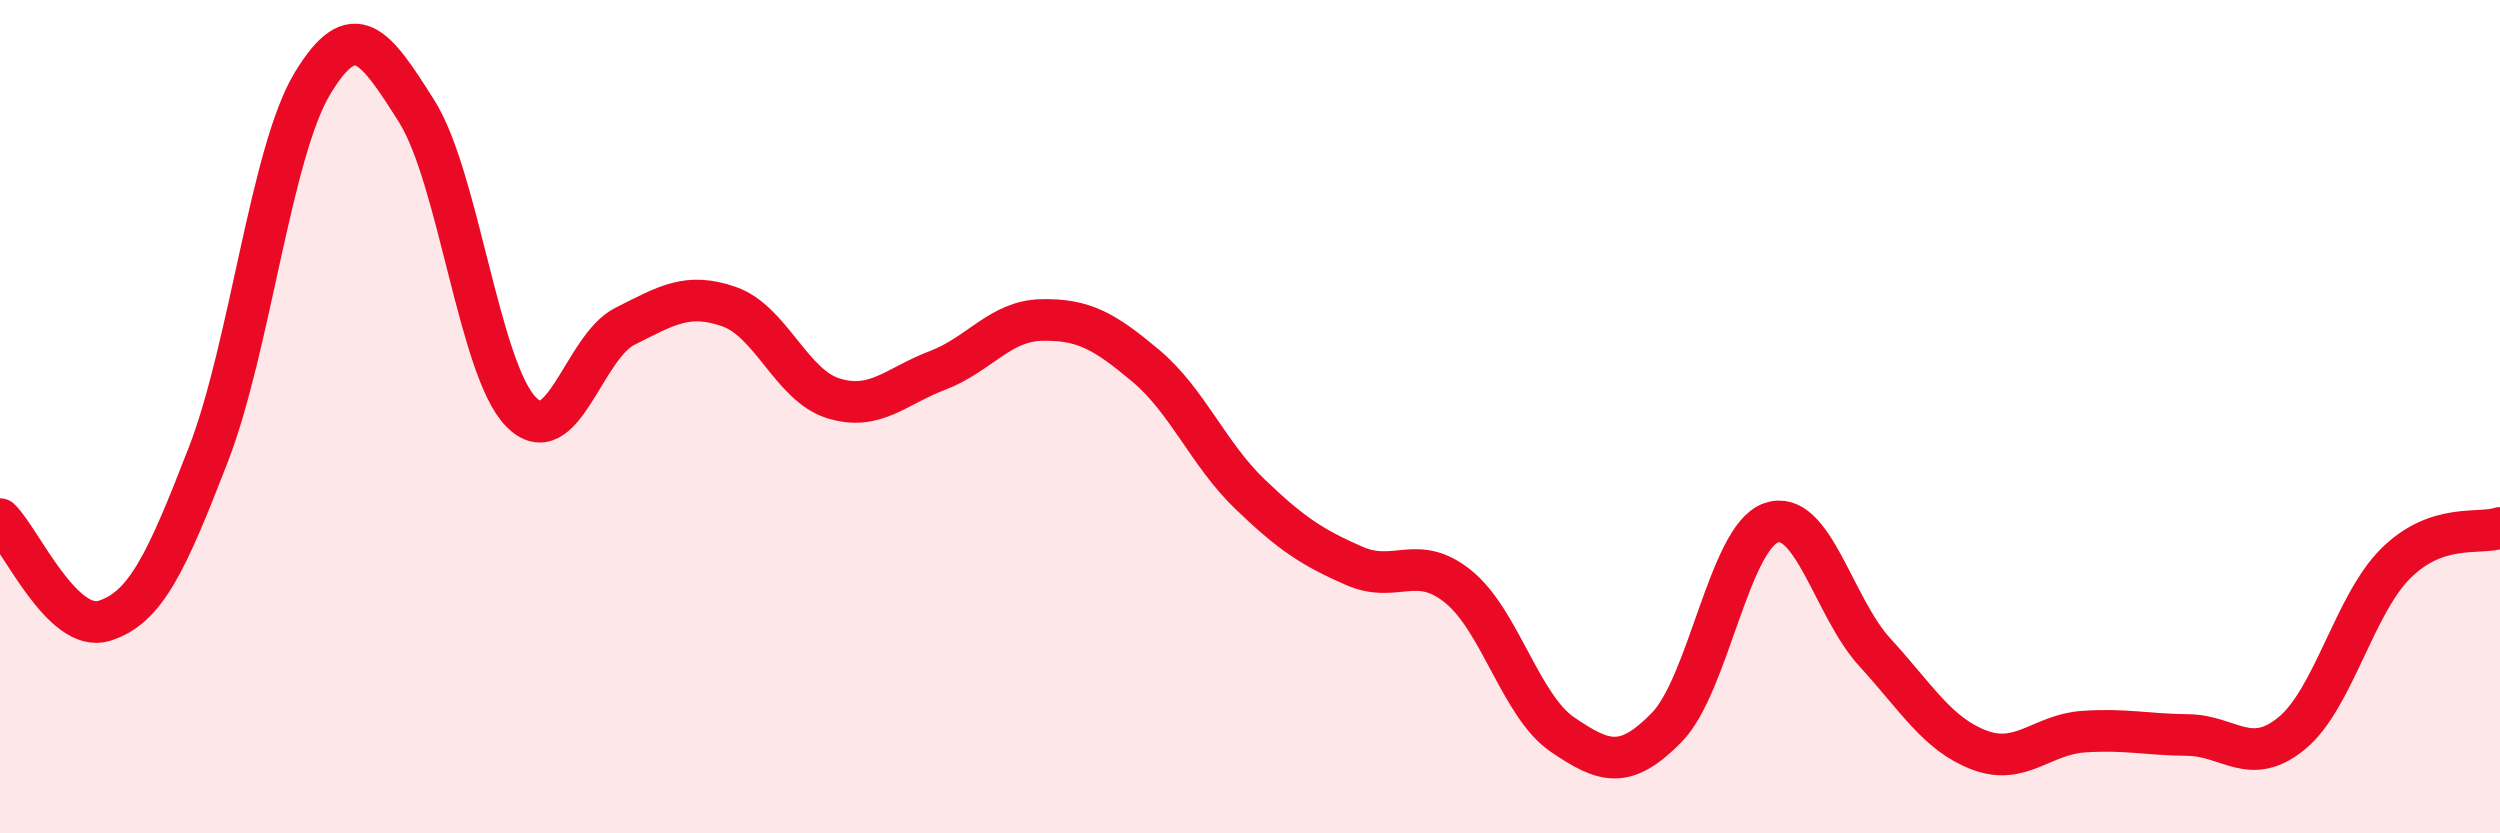
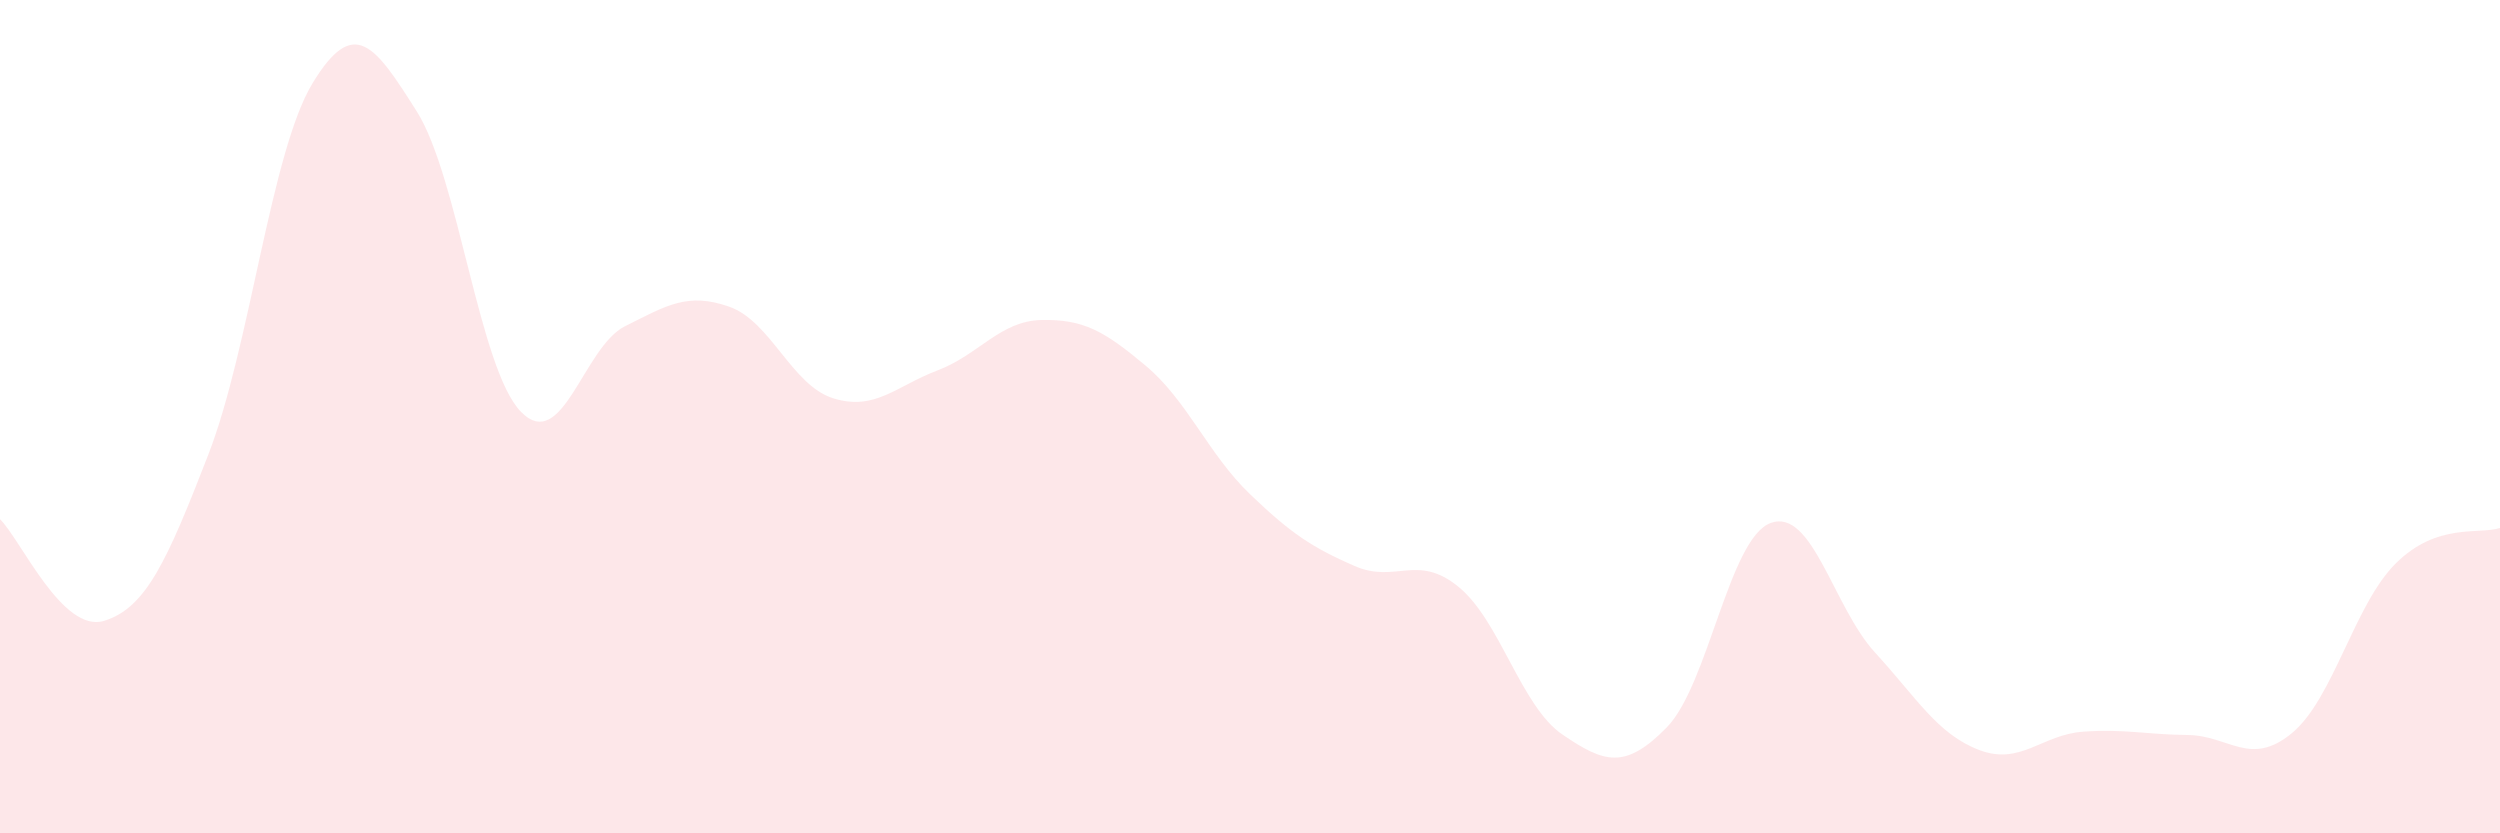
<svg xmlns="http://www.w3.org/2000/svg" width="60" height="20" viewBox="0 0 60 20">
  <path d="M 0,12.46 C 0.5,12.95 1.5,15.21 2.5,14.9 C 3.5,14.59 4,13.49 5,10.91 C 6,8.33 6.5,3.65 7.5,2 C 8.5,0.35 9,1.09 10,2.67 C 11,4.25 11.5,8.85 12.5,9.88 C 13.5,10.91 14,8.33 15,7.83 C 16,7.33 16.5,7.01 17.5,7.36 C 18.5,7.71 19,9.25 20,9.56 C 21,9.87 21.5,9.27 22.5,8.89 C 23.5,8.51 24,7.7 25,7.68 C 26,7.66 26.5,7.94 27.5,8.78 C 28.5,9.62 29,10.9 30,11.86 C 31,12.82 31.5,13.14 32.5,13.58 C 33.5,14.02 34,13.27 35,14.08 C 36,14.89 36.5,16.95 37.5,17.63 C 38.5,18.31 39,18.48 40,17.46 C 41,16.44 41.5,12.91 42.5,12.55 C 43.5,12.19 44,14.57 45,15.66 C 46,16.75 46.5,17.62 47.5,18 C 48.5,18.38 49,17.63 50,17.56 C 51,17.49 51.5,17.63 52.5,17.64 C 53.5,17.65 54,18.42 55,17.6 C 56,16.78 56.5,14.51 57.5,13.52 C 58.5,12.53 59.5,12.84 60,12.67L60 20L0 20Z" fill="#EB0A25" opacity="0.1" stroke-linecap="round" stroke-linejoin="round" />
-   <path d="M 0,12.46 C 0.5,12.95 1.5,15.21 2.5,14.9 C 3.5,14.59 4,13.49 5,10.91 C 6,8.33 6.5,3.65 7.5,2 C 8.5,0.35 9,1.09 10,2.67 C 11,4.25 11.5,8.85 12.5,9.88 C 13.5,10.91 14,8.33 15,7.83 C 16,7.33 16.5,7.01 17.5,7.36 C 18.5,7.71 19,9.25 20,9.56 C 21,9.87 21.5,9.27 22.5,8.89 C 23.5,8.51 24,7.7 25,7.68 C 26,7.66 26.5,7.94 27.5,8.78 C 28.5,9.62 29,10.9 30,11.86 C 31,12.82 31.5,13.14 32.5,13.58 C 33.5,14.02 34,13.27 35,14.08 C 36,14.89 36.5,16.95 37.5,17.63 C 38.5,18.31 39,18.48 40,17.46 C 41,16.44 41.5,12.91 42.5,12.55 C 43.5,12.19 44,14.57 45,15.66 C 46,16.75 46.5,17.62 47.5,18 C 48.5,18.38 49,17.63 50,17.56 C 51,17.49 51.5,17.63 52.5,17.64 C 53.5,17.65 54,18.42 55,17.6 C 56,16.78 56.5,14.51 57.5,13.52 C 58.5,12.53 59.5,12.84 60,12.67" stroke="#EB0A25" stroke-width="1" fill="none" stroke-linecap="round" stroke-linejoin="round" />
</svg>